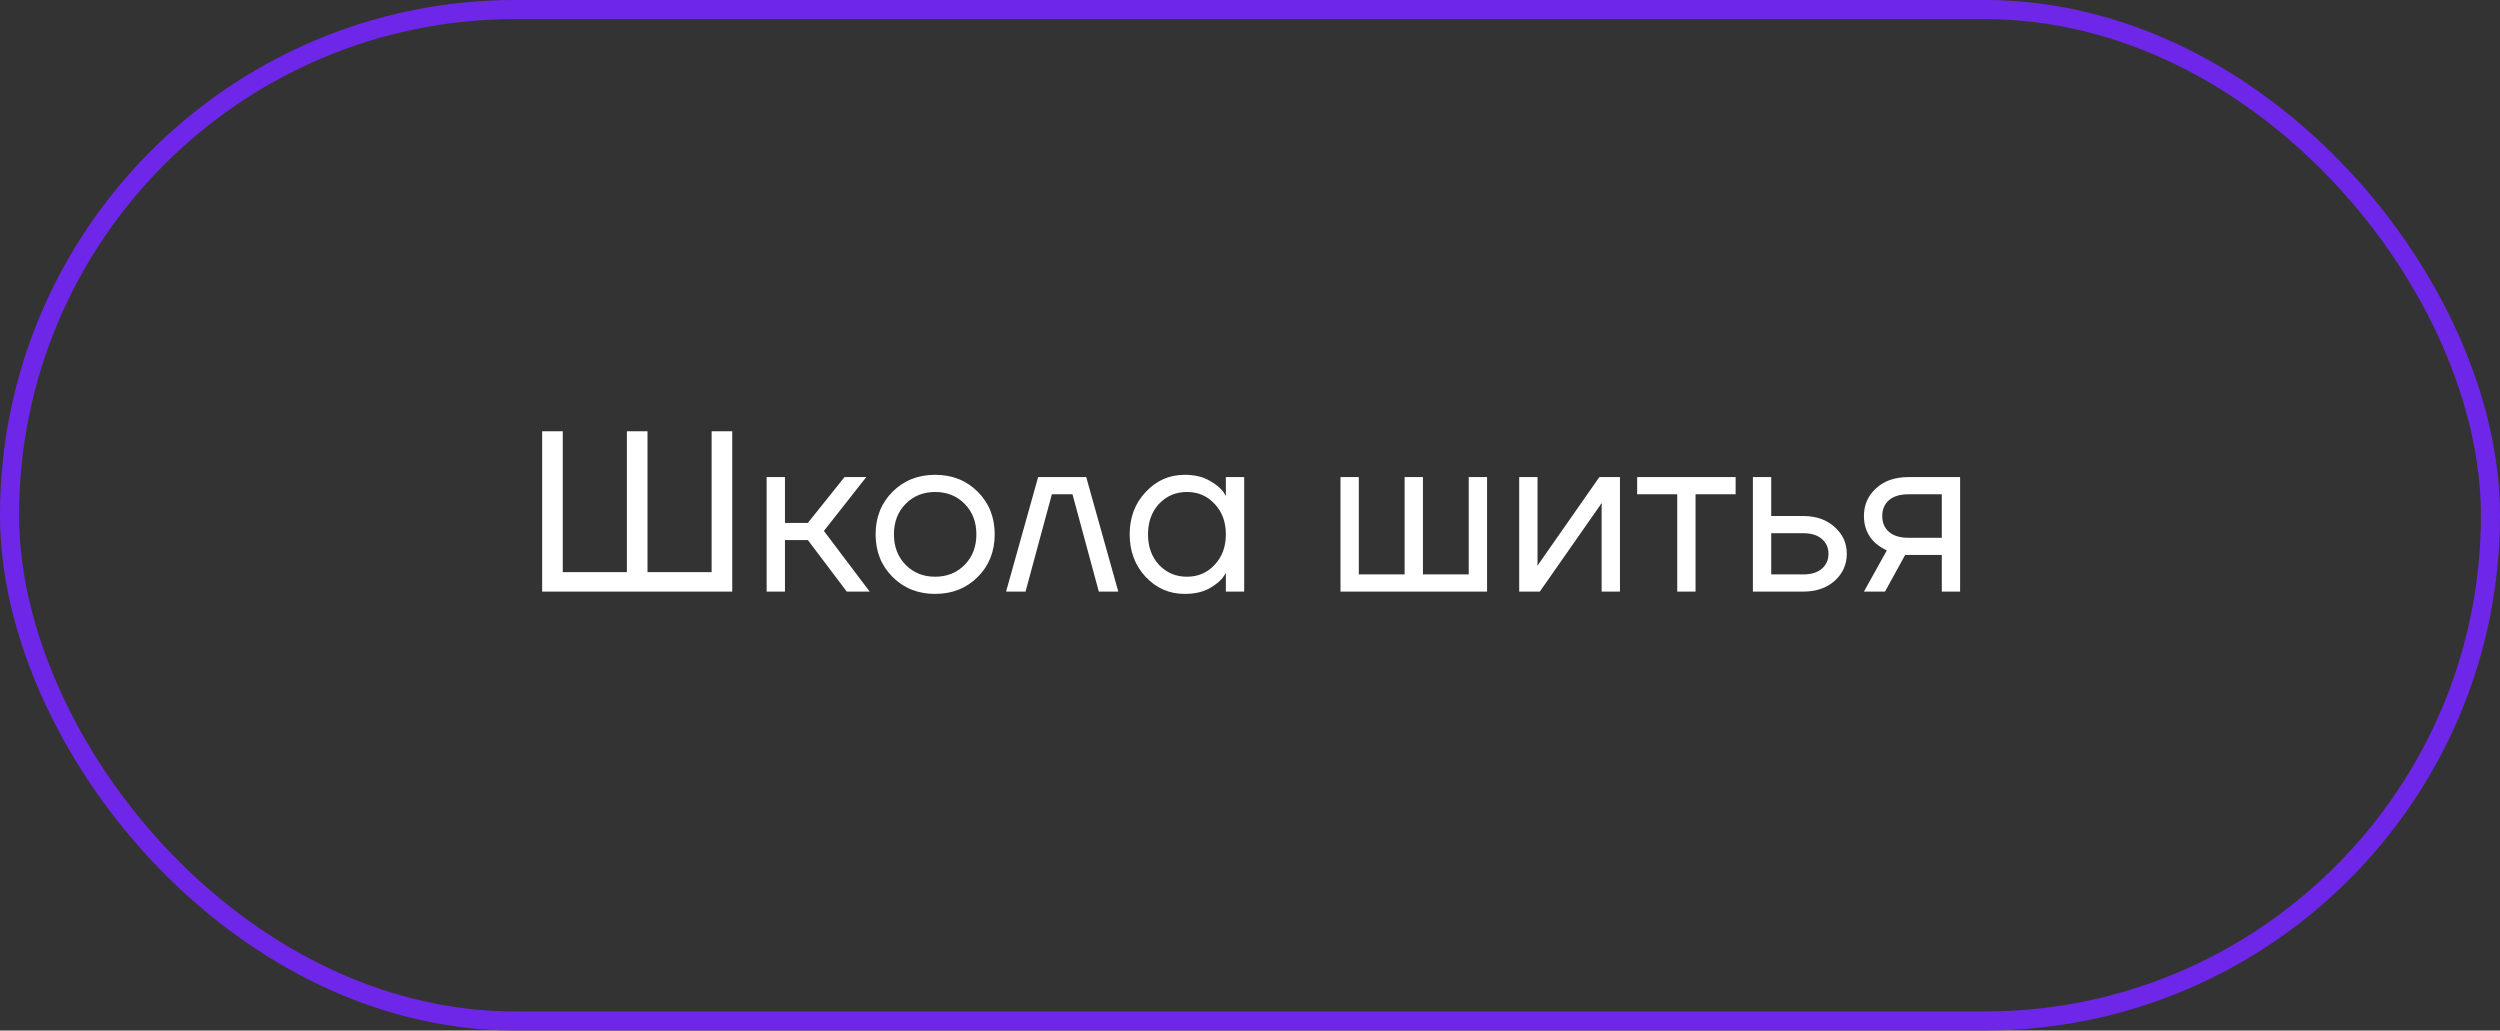
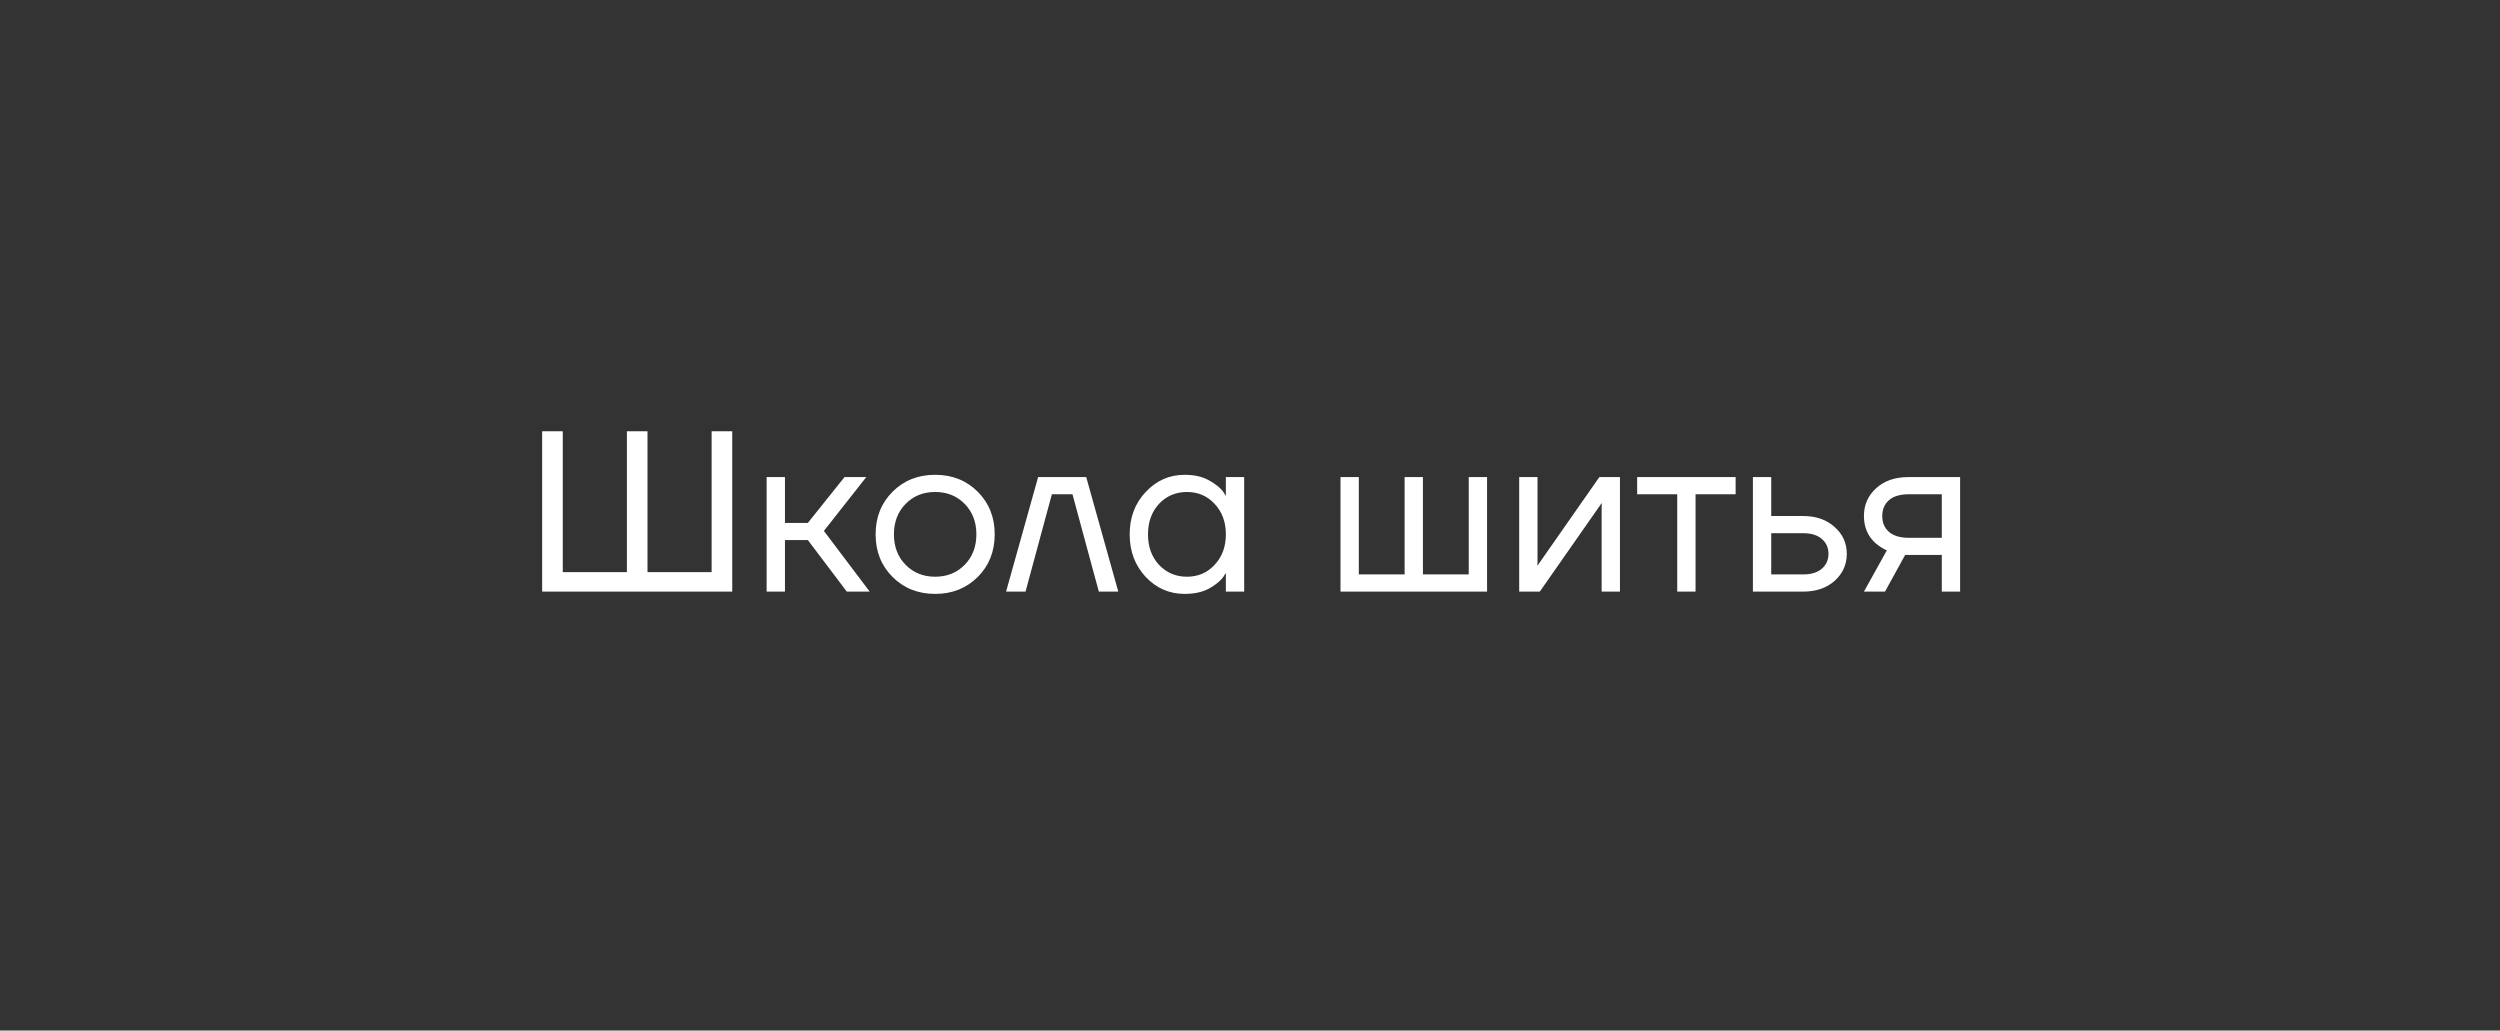
<svg xmlns="http://www.w3.org/2000/svg" width="131" height="54" viewBox="0 0 131 54" fill="none">
  <rect x="0" y="0" width="131" height="54" fill="#333333" stroke="none" />
-   <rect x="0.5" y="0.5" width="130" height="53" rx="26.5" stroke="#6E27E8" />
  <path d="M28.409 31V22.6H29.489V29.98H32.849V22.6H33.929V29.98H37.289V22.6H38.369V31H28.409ZM40.172 31V25H41.132V27.4H42.332L44.252 25H45.392L43.172 27.82L45.572 31H44.372L42.332 28.3H41.132V31H40.172ZM46.77 30.232C46.178 29.64 45.882 28.896 45.882 28C45.882 27.104 46.178 26.36 46.77 25.768C47.362 25.176 48.106 24.88 49.002 24.88C49.898 24.88 50.642 25.176 51.234 25.768C51.826 26.36 52.122 27.104 52.122 28C52.122 28.896 51.826 29.64 51.234 30.232C50.642 30.824 49.898 31.12 49.002 31.12C48.106 31.12 47.362 30.824 46.77 30.232ZM47.454 26.404C47.046 26.82 46.842 27.352 46.842 28C46.842 28.648 47.046 29.18 47.454 29.596C47.862 30.012 48.378 30.22 49.002 30.22C49.626 30.22 50.142 30.012 50.55 29.596C50.958 29.18 51.162 28.648 51.162 28C51.162 27.352 50.958 26.82 50.55 26.404C50.142 25.988 49.626 25.78 49.002 25.78C48.378 25.78 47.862 25.988 47.454 26.404ZM52.718 31L54.398 25H56.918L58.598 31H57.578L56.198 25.9H55.118L53.738 31H52.718ZM60.035 30.232C59.475 29.632 59.195 28.888 59.195 28C59.195 27.112 59.475 26.372 60.035 25.78C60.595 25.18 61.275 24.88 62.075 24.88C62.579 24.88 63.003 24.976 63.347 25.168C63.699 25.36 63.955 25.568 64.115 25.792L64.223 25.972H64.235V25H65.195V31H64.235V30.04H64.223L64.115 30.208C63.971 30.424 63.723 30.632 63.371 30.832C63.019 31.024 62.587 31.12 62.075 31.12C61.275 31.12 60.595 30.824 60.035 30.232ZM60.731 26.404C60.347 26.82 60.155 27.352 60.155 28C60.155 28.648 60.347 29.18 60.731 29.596C61.123 30.012 61.611 30.22 62.195 30.22C62.779 30.22 63.263 30.012 63.647 29.596C64.039 29.18 64.235 28.648 64.235 28C64.235 27.352 64.039 26.82 63.647 26.404C63.263 25.988 62.779 25.78 62.195 25.78C61.611 25.78 61.123 25.988 60.731 26.404ZM70.242 31V25H71.202V30.1H73.602V25H74.562V30.1H76.962V25H77.922V31H70.242ZM79.606 31V25H80.566V29.5L80.554 29.62H80.578L83.806 25H84.886V31H83.926V26.5L83.938 26.38H83.914L80.686 31H79.606ZM85.787 25.9V25H90.947V25.9H88.847V31H87.887V25.9H85.787ZM91.852 31V25H92.812V27.04H94.492C95.164 27.04 95.712 27.232 96.136 27.616C96.56 27.992 96.772 28.46 96.772 29.02C96.772 29.58 96.56 30.052 96.136 30.436C95.712 30.812 95.164 31 94.492 31H91.852ZM92.812 30.1H94.492C94.908 30.1 95.232 30 95.464 29.8C95.696 29.6 95.812 29.34 95.812 29.02C95.812 28.7 95.696 28.44 95.464 28.24C95.232 28.04 94.908 27.94 94.492 27.94H92.812V30.1ZM97.67 31L98.87 28.84C98.67 28.752 98.47 28.624 98.27 28.456C97.87 28.088 97.67 27.616 97.67 27.04C97.67 26.456 97.882 25.972 98.306 25.588C98.73 25.196 99.294 25 99.998 25H102.71V31H101.75V29.08H99.83L98.774 31H97.67ZM98.978 26.212C98.746 26.42 98.63 26.696 98.63 27.04C98.63 27.384 98.746 27.66 98.978 27.868C99.218 28.076 99.562 28.18 100.01 28.18H101.75V25.9H100.01C99.562 25.9 99.218 26.004 98.978 26.212Z" fill="white" />
</svg>